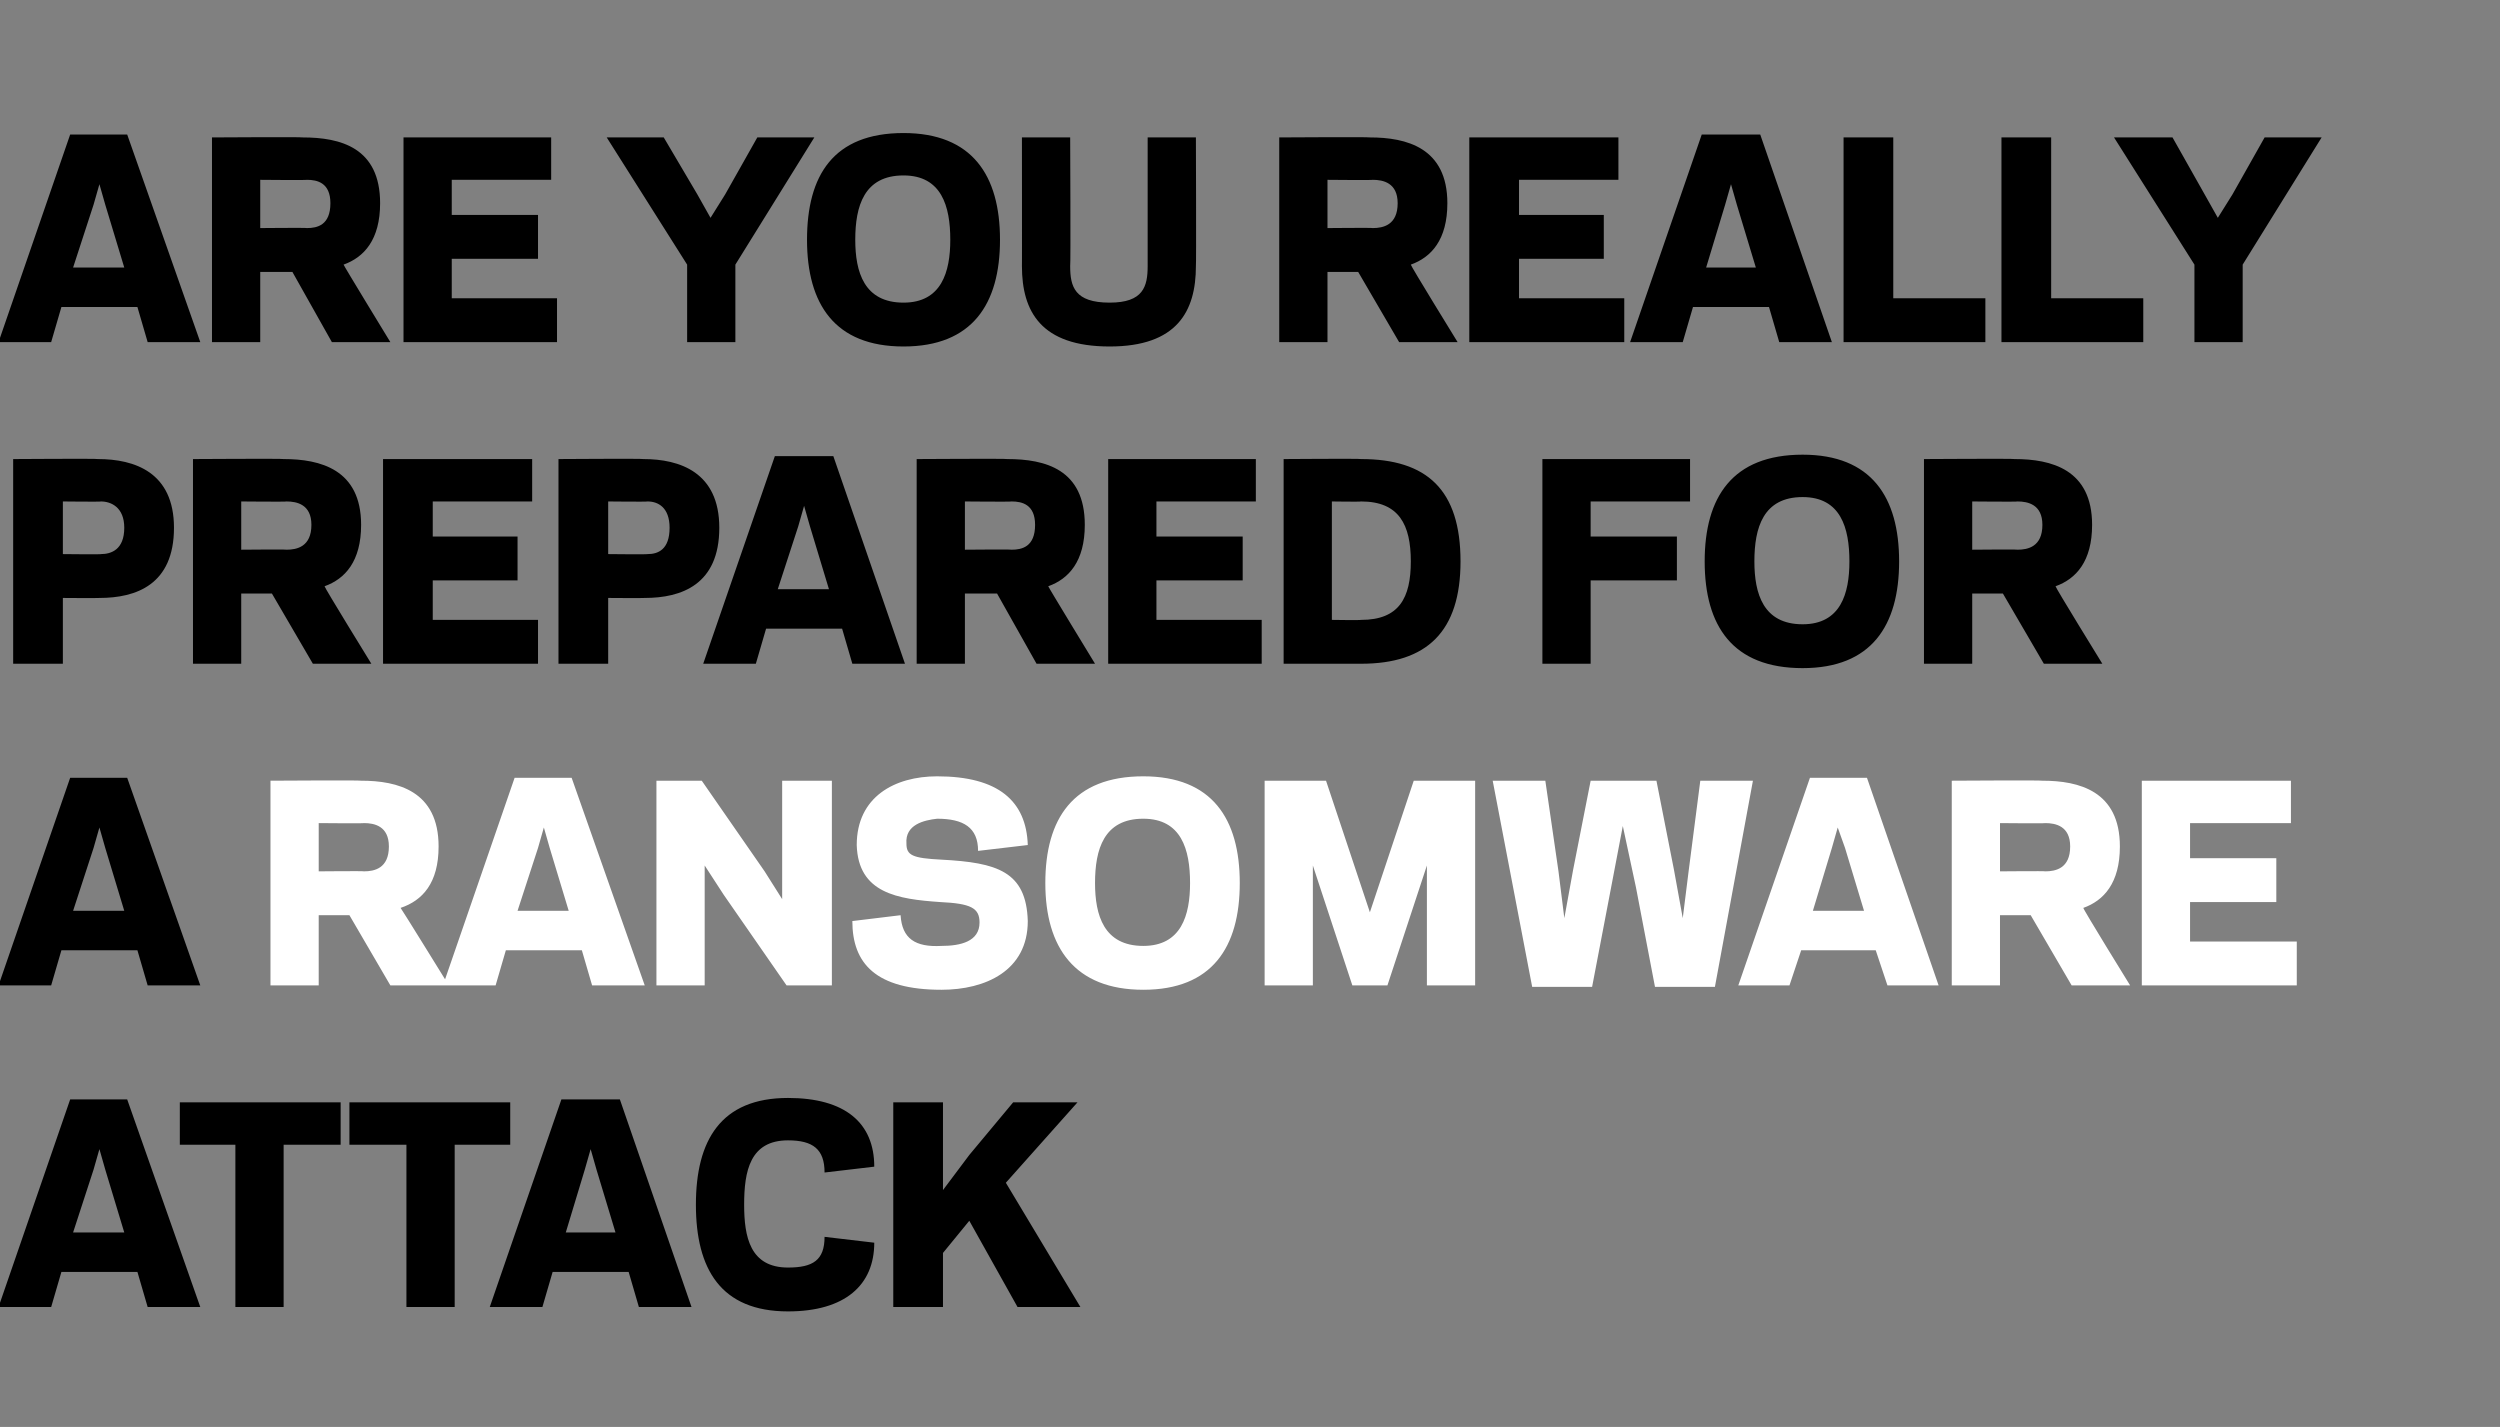
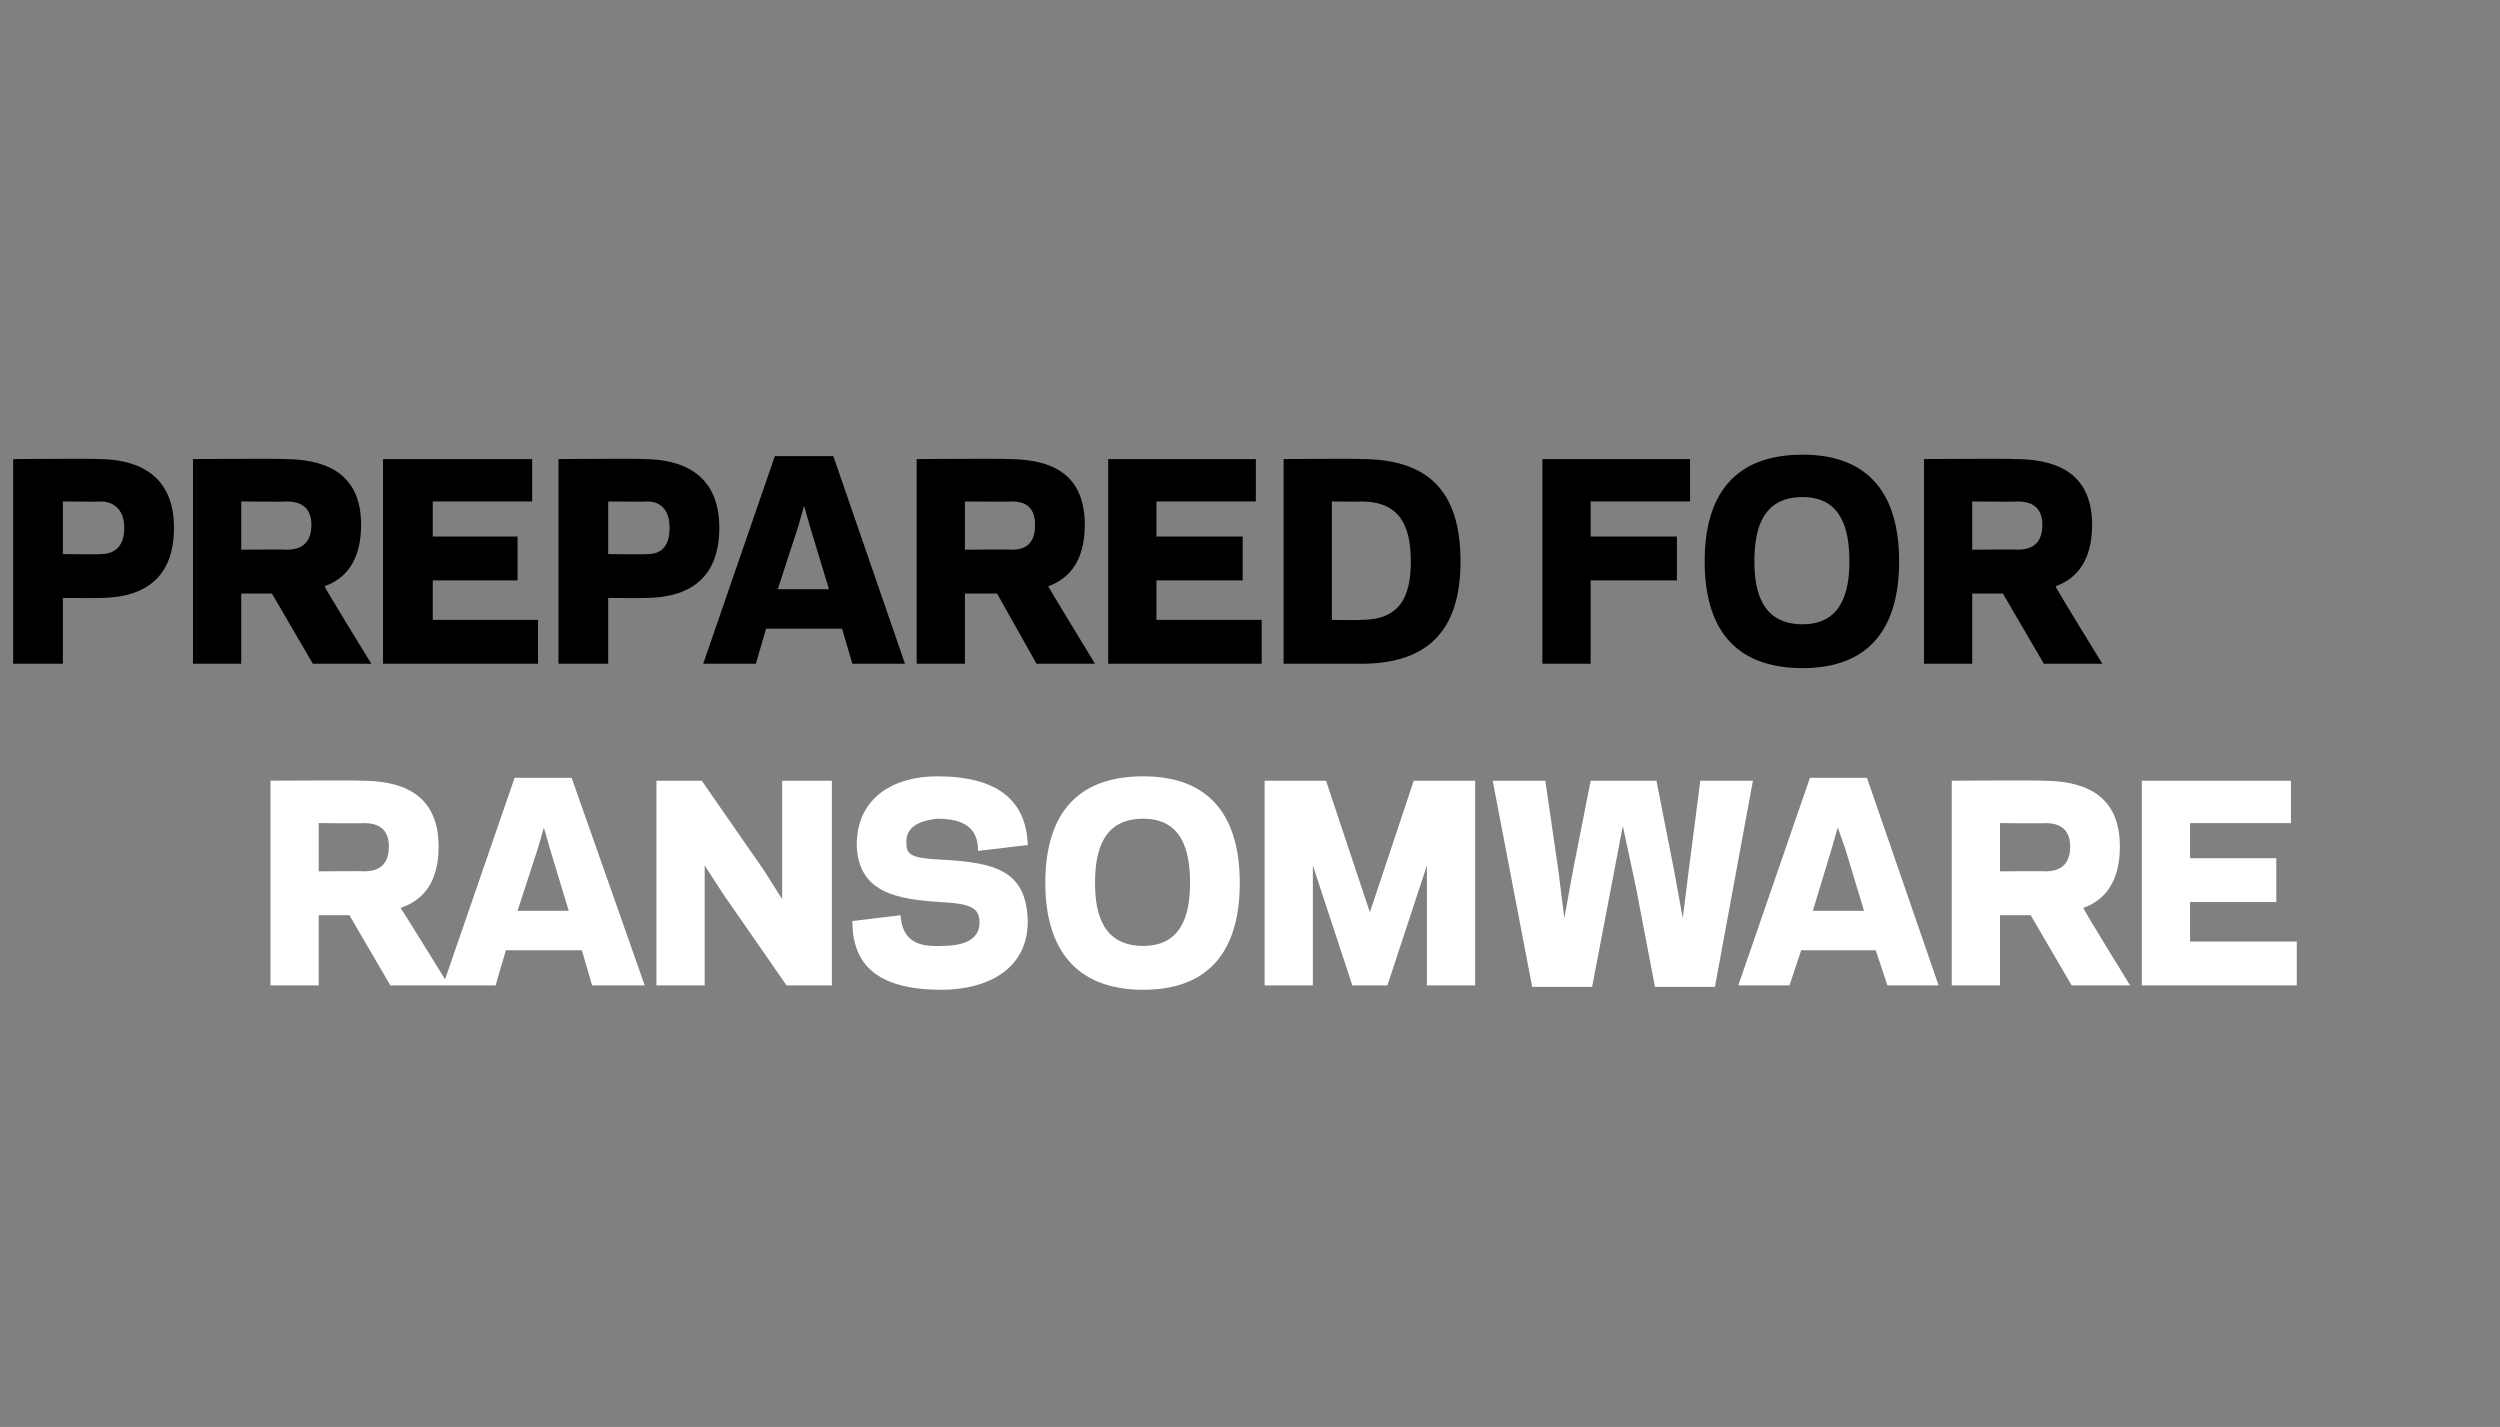
<svg xmlns="http://www.w3.org/2000/svg" version="1.1" width="171px" height="97.6px" viewBox="0 -9 171 97.6" style="top:-9px">
  <rect x="0" y="-9" width="171" height="97.6" fill="#808080" stroke="none" />
  <desc>Are you really prepared for a ransomware attack</desc>
  <defs />
  <g id="Polygon20620">
-     <path d="m9.4 78l-5.2 0l-.7 2.4l-3.6 0l4.9-14.2l3.9 0l5 14.2l-3.6 0l-.7-2.4zm-4.4-2.7l3.5 0l-1.3-4.3l-.4-1.4l-.4 1.4l-1.4 4.3zm14.4 5.1l-3.3 0l0-11.1l-3.8 0l0-2.9l11 0l0 2.9l-3.9 0l0 11.1zm11.7 0l-3.3 0l0-11.1l-3.9 0l0-2.9l11 0l0 2.9l-3.8 0l0 11.1zm11.9-2.4l-5.2 0l-.7 2.4l-3.6 0l4.9-14.2l4 0l4.9 14.2l-3.6 0l-.7-2.4zm-4.3-2.7l3.4 0l-1.3-4.3l-.4-1.4l-.4 1.4l-1.3 4.3zm15.2 2.4c1.7 0 2.5-.5 2.5-2.1c0 0 3.4.4 3.4.4c0 2.9-2 4.7-5.9 4.7c-4.6 0-6.3-2.9-6.3-7.3c0-4.4 1.7-7.3 6.3-7.3c3.9 0 5.9 1.7 5.9 4.7c0 0-3.4.4-3.4.4c0-1.6-.8-2.2-2.5-2.2c-2.6 0-3 2.1-3 4.4c0 2.2.4 4.3 3 4.3zm10.6-5.3l1.8-2.4l3-3.6l4.4 0l-4.9 5.5l5.1 8.5l-4.3 0l-3.3-5.9l-1.8 2.2l0 3.7l-3.4 0l0-14l3.4 0l0 6z" stroke="none" fill="#000" />
-   </g>
+     </g>
  <g id="Polygon20619">
    <path d="m21.8 58.4l-3.3 0l0-14c0 0 6.18-.04 6.2 0c2.5 0 5.3.7 5.3 4.5c0 2.5-1.1 3.7-2.6 4.2c.05.04 3.3 5.3 3.3 5.3l-4 0l-2.8-4.8l-2.1 0l0 4.8zm3.1-7.8c.7 0 1.7-.2 1.7-1.7c0-1.4-1-1.6-1.7-1.6c.03.03-3.1 0-3.1 0l0 3.3c0 0 3.13-.03 3.1 0zm14.9 5.4l-5.2 0l-.7 2.4l-3.6 0l4.9-14.2l3.9 0l5 14.2l-3.6 0l-.7-2.4zm-4.4-2.7l3.5 0l-1.3-4.3l-.4-1.4l-.4 1.4l-1.4 4.3zm14.1-1.1l-1.3-2l0 2.7l0 5.5l-3.3 0l0-14l3.1 0l4.3 6.2l1.2 1.9l0-2.6l0-5.5l3.4 0l0 14l-3.1 0l-4.3-6.2zm8.8 1.8c0 0 3.3-.4 3.3-.4c.1 1.6 1 2.2 2.8 2.1c1.3 0 2.6-.3 2.6-1.6c0-1-.6-1.3-2.7-1.4c-2.9-.2-5.6-.6-5.7-3.9c0-3.3 2.6-4.7 5.5-4.7c4.2 0 6.1 1.7 6.2 4.7c0 0-3.4.4-3.4.4c0-1.6-1-2.2-2.8-2.2c-.9.1-2.2.4-2.1 1.7c0 .8.4 1 2.4 1.1c3.8.2 5.8.8 5.9 4.2c0 3.4-2.9 4.7-5.9 4.7c-4.5 0-6.1-1.8-6.1-4.7zm13.2-2.6c0-4.4 1.9-7.3 6.7-7.3c4.7 0 6.6 2.9 6.6 7.3c0 4.4-1.9 7.3-6.6 7.3c-4.7 0-6.7-2.9-6.7-7.3zm3.4 0c0 2.2.6 4.3 3.3 4.3c2.6 0 3.2-2.1 3.2-4.3c0-2.3-.6-4.4-3.2-4.4c-2.7 0-3.3 2.1-3.3 4.4zm14.9-1.2l0 8.2l-3.3 0l0-14l4.2 0l2.3 6.9l.7 2.1l.7-2.1l2.3-6.9l4.2 0l0 14l-3.3 0l0-8.2l-2.7 8.2l-2.4 0l-2.7-8.2zm21.2-2.7l-.8 4.2l-1.3 6.8l-4.1 0l-2.7-14.1l3.6 0l.9 6.2l.4 3.2l.6-3.3l1.2-6.1l4.5 0l1.2 6.1l.6 3.3l.4-3.2l.8-6.2l3.6 0l-2.6 14.1l-4.1 0l-1.3-6.8l-.9-4.2zm17.3 8.5l-5.1 0l-.8 2.4l-3.5 0l4.9-14.2l3.9 0l4.9 14.2l-3.5 0l-.8-2.4zm-4.3-2.7l3.5 0l-1.3-4.3l-.5-1.4l-.4 1.4l-1.3 4.3zm12.8 5.1l-3.3 0l0-14c0 0 6.18-.04 6.2 0c2.5 0 5.3.7 5.3 4.5c0 2.5-1.1 3.7-2.5 4.2c-.05.04 3.2 5.3 3.2 5.3l-4 0l-2.8-4.8l-2.1 0l0 4.8zm3.1-7.8c.7 0 1.7-.2 1.7-1.7c0-1.4-1-1.6-1.7-1.6c.03.03-3.1 0-3.1 0l0 3.3c0 0 3.13-.03 3.1 0zm16.8-6.2l0 2.9l-6.9 0l0 2.4l5.9 0l0 3l-5.9 0l0 2.7l7.3 0l0 3l-10.6 0l0-14l10.2 0z" stroke="none" fill="#fff" />
  </g>
  <g id="Polygon20618">
-     <path d="m9.4 56l-5.2 0l-.7 2.4l-3.6 0l4.9-14.2l3.9 0l5 14.2l-3.6 0l-.7-2.4zm-4.4-2.7l3.5 0l-1.3-4.3l-.4-1.4l-.4 1.4l-1.4 4.3z" stroke="none" fill="#000" />
-   </g>
+     </g>
  <g id="Polygon20617">
    <path d="m6.9 28.9c.7 0 1.6-.3 1.6-1.8c0-1.4-.9-1.8-1.6-1.8c.05.03-2.6 0-2.6 0l0 3.6c0 0 2.65.03 2.6 0zm-2.6 7.5l-3.4 0l0-14c0 0 5.8-.04 5.8 0c2.5 0 5.2.9 5.2 4.7c0 3.9-2.6 4.8-5.1 4.8c-.03.02-2.5 0-2.5 0l0 4.5zm12.2 0l-3.3 0l0-14c0 0 6.19-.04 6.2 0c2.5 0 5.3.7 5.3 4.5c0 2.5-1.1 3.7-2.5 4.2c-.04.04 3.2 5.3 3.2 5.3l-4 0l-2.8-4.8l-2.1 0l0 4.8zm3.1-7.8c.7 0 1.7-.2 1.7-1.7c0-1.4-1-1.6-1.7-1.6c.04.03-3.1 0-3.1 0l0 3.3c0 0 3.14-.03 3.1 0zm16.8-6.2l0 2.9l-6.8 0l0 2.4l5.8 0l0 3l-5.8 0l0 2.7l7.2 0l0 3l-10.6 0l0-14l10.2 0zm7.9 6.5c.7 0 1.5-.3 1.5-1.8c0-1.4-.8-1.8-1.5-1.8c-.04.03-2.7 0-2.7 0l0 3.6c0 0 2.66.03 2.7 0zm-2.7 7.5l-3.4 0l0-14c0 0 5.81-.04 5.8 0c2.5 0 5.2.9 5.2 4.7c0 3.9-2.6 4.8-5.1 4.8c-.02.02-2.5 0-2.5 0l0 4.5zm16-2.4l-5.2 0l-.7 2.4l-3.6 0l4.9-14.2l4 0l4.9 14.2l-3.6 0l-.7-2.4zm-4.4-2.7l3.5 0l-1.3-4.3l-.4-1.4l-.4 1.4l-1.4 4.3zm12.8 5.1l-3.3 0l0-14c0 0 6.22-.04 6.2 0c2.6 0 5.3.7 5.3 4.5c0 2.5-1.1 3.7-2.5 4.2c-.01.04 3.2 5.3 3.2 5.3l-4 0l-2.7-4.8l-2.2 0l0 4.8zm3.2-7.8c.7 0 1.6-.2 1.6-1.7c0-1.4-.9-1.6-1.6-1.6c-.03.03-3.2 0-3.2 0l0 3.3c0 0 3.17-.03 3.2 0zm16.7-6.2l0 2.9l-6.8 0l0 2.4l5.9 0l0 3l-5.9 0l0 2.7l7.2 0l0 3l-10.5 0l0-14l10.1 0zm1.9 14l0-14c0 0 5.26-.04 5.3 0c4.5 0 6.8 2.1 6.8 7c0 4.8-2.3 7-6.8 7c-.04 0-5.3 0-5.3 0zm5.3-3c2.6 0 3.4-1.5 3.4-4c0-2.5-.8-4.1-3.4-4.1c-.04.03-2 0-2 0l0 8.1c0 0 1.96.03 2 0zm15.7 3l-3.3 0l0-14l10.1 0l0 2.9l-6.8 0l0 2.4l5.9 0l0 3l-5.9 0l0 5.7zm7.8-7c0-4.4 1.9-7.3 6.7-7.3c4.7 0 6.6 2.9 6.6 7.3c0 4.4-1.9 7.3-6.6 7.3c-4.8 0-6.7-2.9-6.7-7.3zm3.4 0c0 2.2.6 4.3 3.3 4.3c2.6 0 3.2-2.1 3.2-4.3c0-2.3-.6-4.4-3.2-4.4c-2.7 0-3.3 2.1-3.3 4.4zm14.9 7l-3.3 0l0-14c0 0 6.19-.04 6.2 0c2.5 0 5.3.7 5.3 4.5c0 2.5-1.1 3.7-2.5 4.2c-.04.04 3.2 5.3 3.2 5.3l-4 0l-2.8-4.8l-2.1 0l0 4.8zm3.1-7.8c.7 0 1.7-.2 1.7-1.7c0-1.4-1-1.6-1.7-1.6c.04.03-3.1 0-3.1 0l0 3.3c0 0 3.14-.03 3.1 0z" stroke="none" fill="#000" />
  </g>
  <g id="Polygon20616">
-     <path d="m9.4 12l-5.2 0l-.7 2.4l-3.6 0l4.9-14.2l3.9 0l5 14.2l-3.6 0l-.7-2.4zm-4.4-2.7l3.5 0l-1.3-4.3l-.4-1.4l-.4 1.4l-1.4 4.3zm12.8 5.1l-3.3 0l0-14c0 0 6.22-.04 6.2 0c2.6 0 5.3.7 5.3 4.5c0 2.5-1.1 3.7-2.5 4.2c-.01.04 3.2 5.3 3.2 5.3l-4 0l-2.7-4.8l-2.2 0l0 4.8zm3.2-7.8c.7 0 1.6-.2 1.6-1.7c0-1.4-.9-1.6-1.6-1.6c-.03.03-3.2 0-3.2 0l0 3.3c0 0 3.17-.03 3.2 0zm16.7-6.2l0 2.9l-6.8 0l0 2.4l5.9 0l0 3l-5.9 0l0 2.7l7.2 0l0 3l-10.5 0l0-14l10.1 0zm7.7 0l2.3 3.9l.9 1.6l1-1.6l2.2-3.9l3.9 0l-5.4 8.7l0 5.3l-3.3 0l0-5.3l-5.5-8.7l3.9 0zm9.8 7c0-4.4 1.8-7.3 6.6-7.3c4.7 0 6.6 2.9 6.6 7.3c0 4.4-1.9 7.3-6.6 7.3c-4.7 0-6.6-2.9-6.6-7.3zm3.3 0c0 2.2.6 4.3 3.3 4.3c2.6 0 3.2-2.1 3.2-4.3c0-2.3-.6-4.4-3.2-4.4c-2.7 0-3.3 2.1-3.3 4.4zm11.4 1.8c.01.03 0-8.8 0-8.8l3.3 0c0 0 .04 8.76 0 8.8c0 1.4.3 2.5 2.7 2.5c2.3 0 2.6-1.1 2.6-2.5c0-.04 0-8.8 0-8.8l3.3 0c0 0 .03 8.83 0 8.8c0 3.1-1.3 5.5-5.9 5.5c-4.7 0-6-2.4-6-5.5zm20.9 5.2l-3.3 0l0-14c0 0 6.19-.04 6.2 0c2.5 0 5.3.7 5.3 4.5c0 2.5-1.1 3.7-2.5 4.2c-.04.04 3.2 5.3 3.2 5.3l-4 0l-2.8-4.8l-2.1 0l0 4.8zm3.1-7.8c.7 0 1.7-.2 1.7-1.7c0-1.4-1-1.6-1.7-1.6c.04.03-3.1 0-3.1 0l0 3.3c0 0 3.14-.03 3.1 0zm16.8-6.2l0 2.9l-6.8 0l0 2.4l5.8 0l0 3l-5.8 0l0 2.7l7.2 0l0 3l-10.6 0l0-14l10.2 0zm10.3 11.6l-5.2 0l-.7 2.4l-3.6 0l4.9-14.2l4 0l4.9 14.2l-3.6 0l-.7-2.4zm-4.3-2.7l3.4 0l-1.3-4.3l-.4-1.4l-.4 1.4l-1.3 4.3zm12.8 2.1l6.3 0l0 3l-9.7 0l0-14l3.4 0l0 11zm10.8 0l6.3 0l0 3l-9.7 0l0-14l3.4 0l0 11zm8.3-11l2.2 3.9l.9 1.6l1-1.6l2.2-3.9l3.9 0l-5.4 8.7l0 5.3l-3.3 0l0-5.3l-5.5-8.7l4 0z" stroke="none" fill="#000" />
-   </g>
+     </g>
</svg>